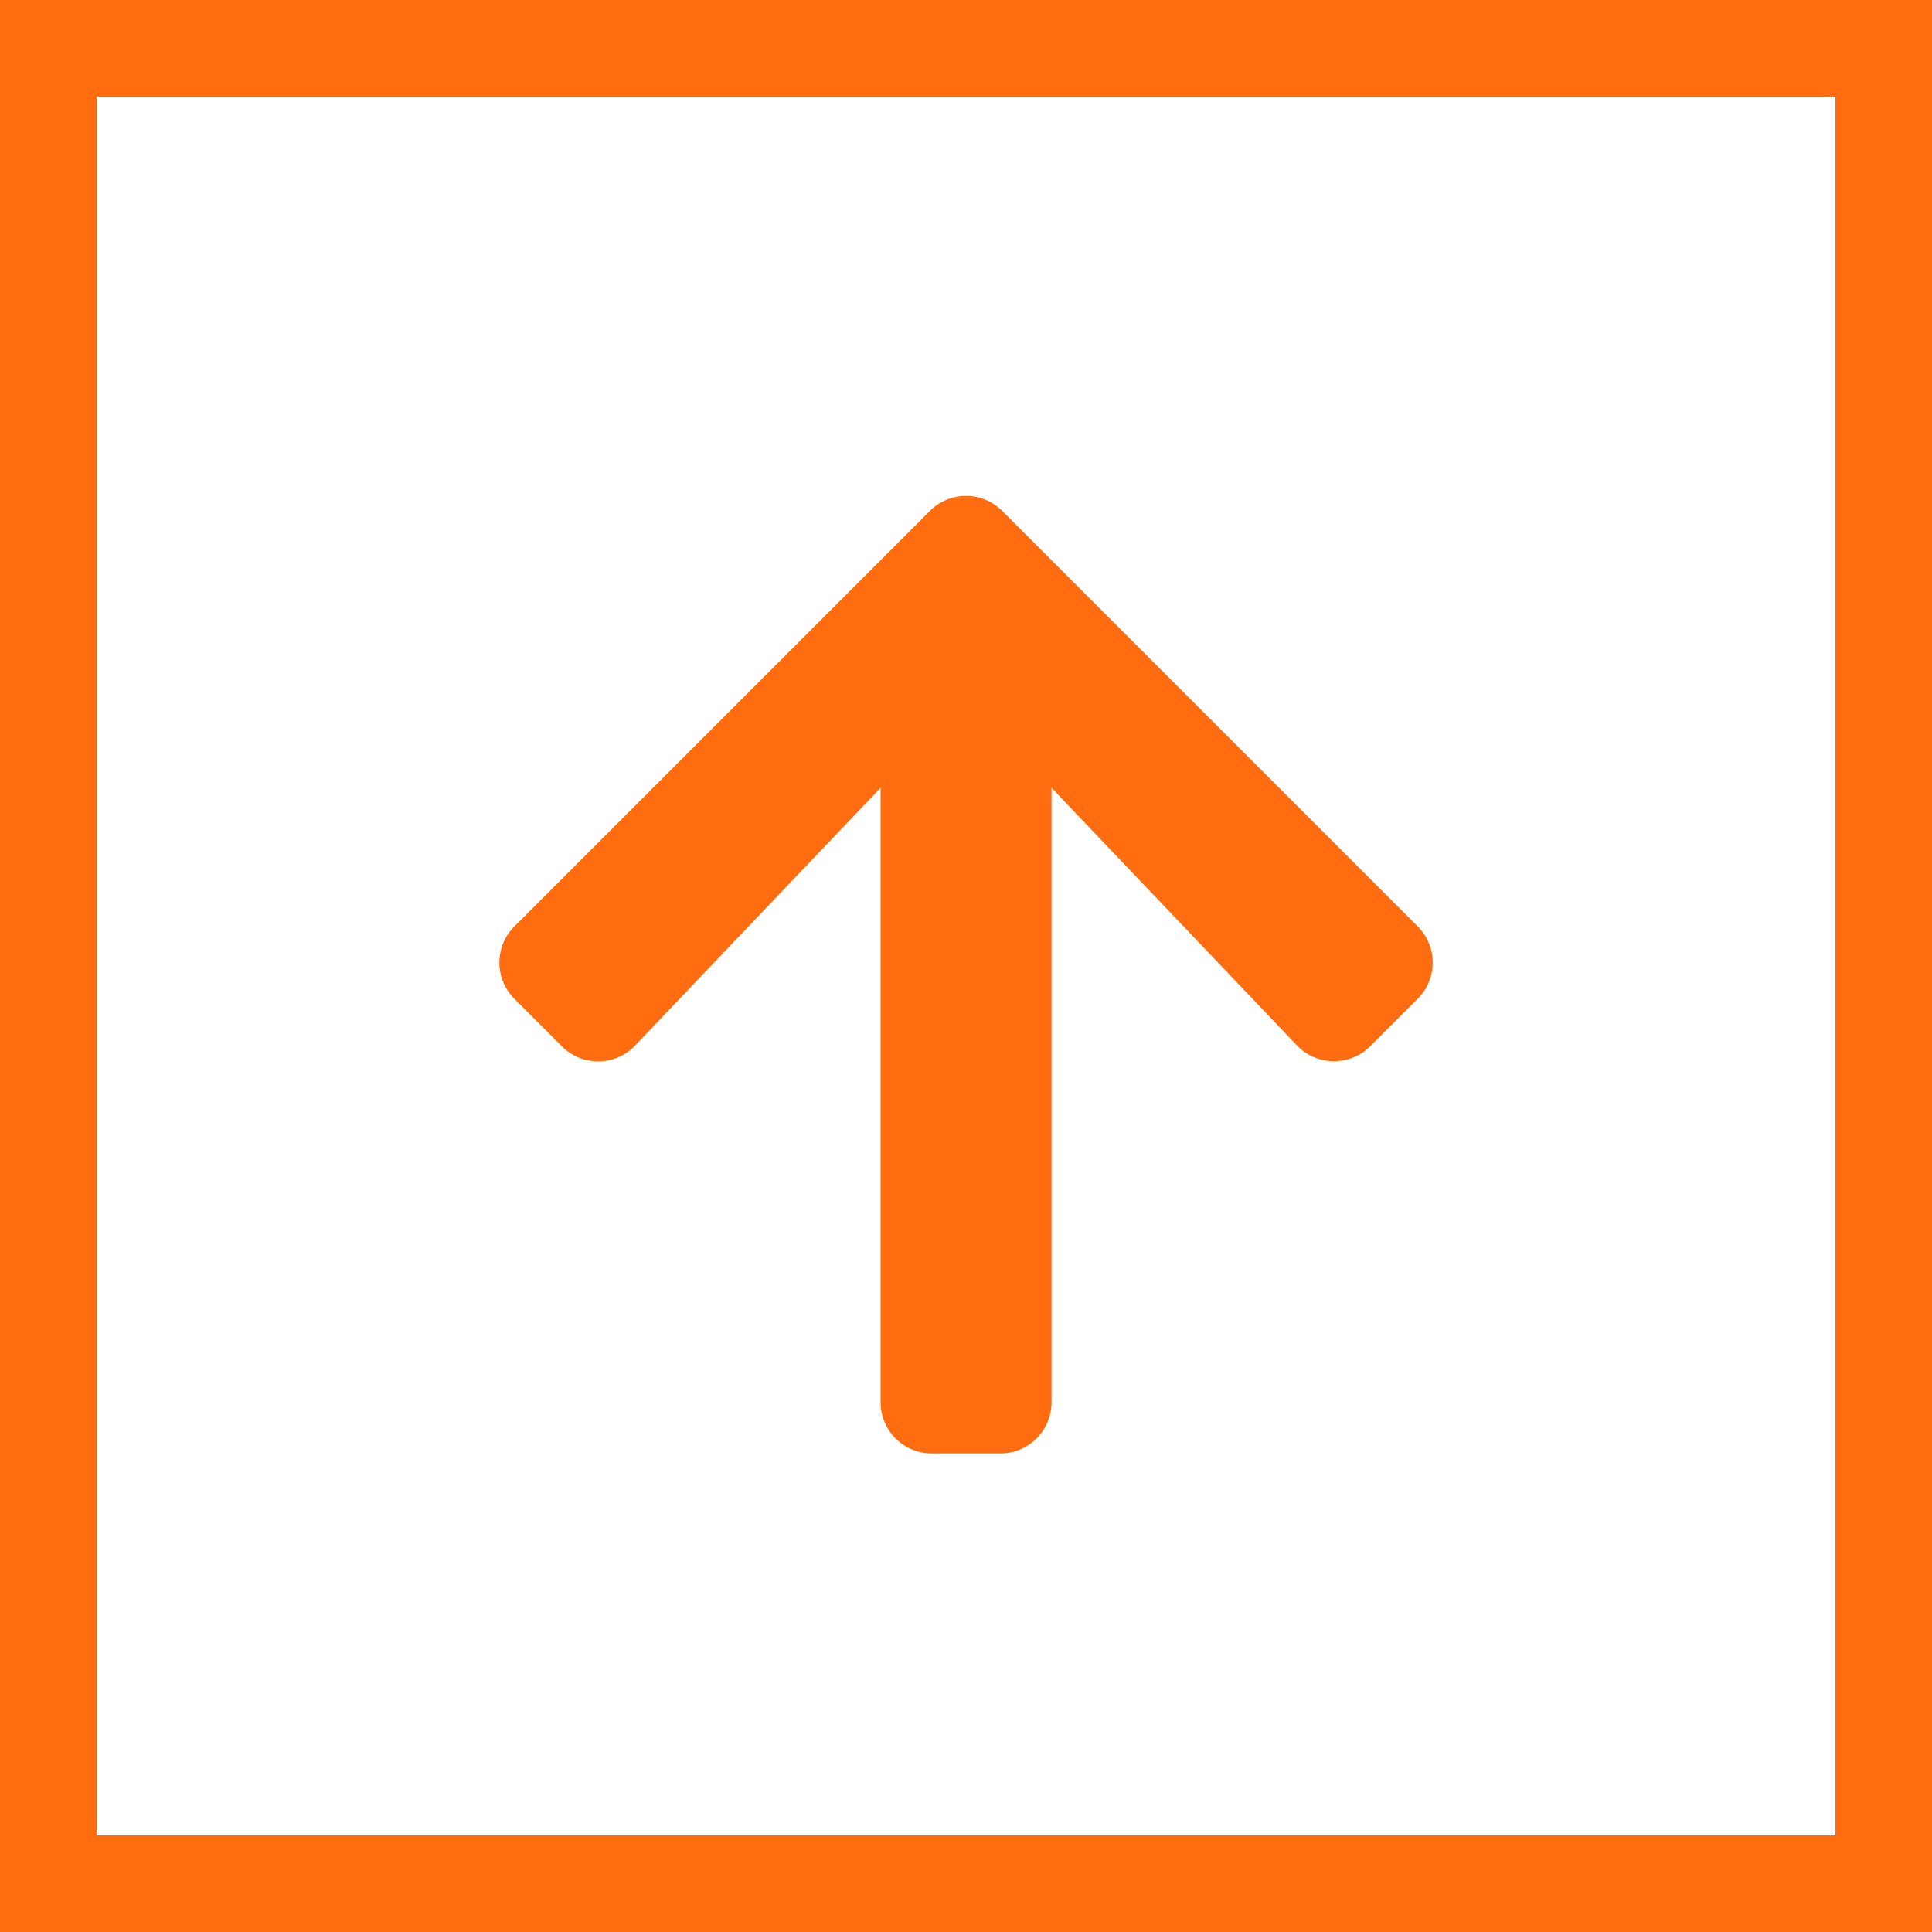
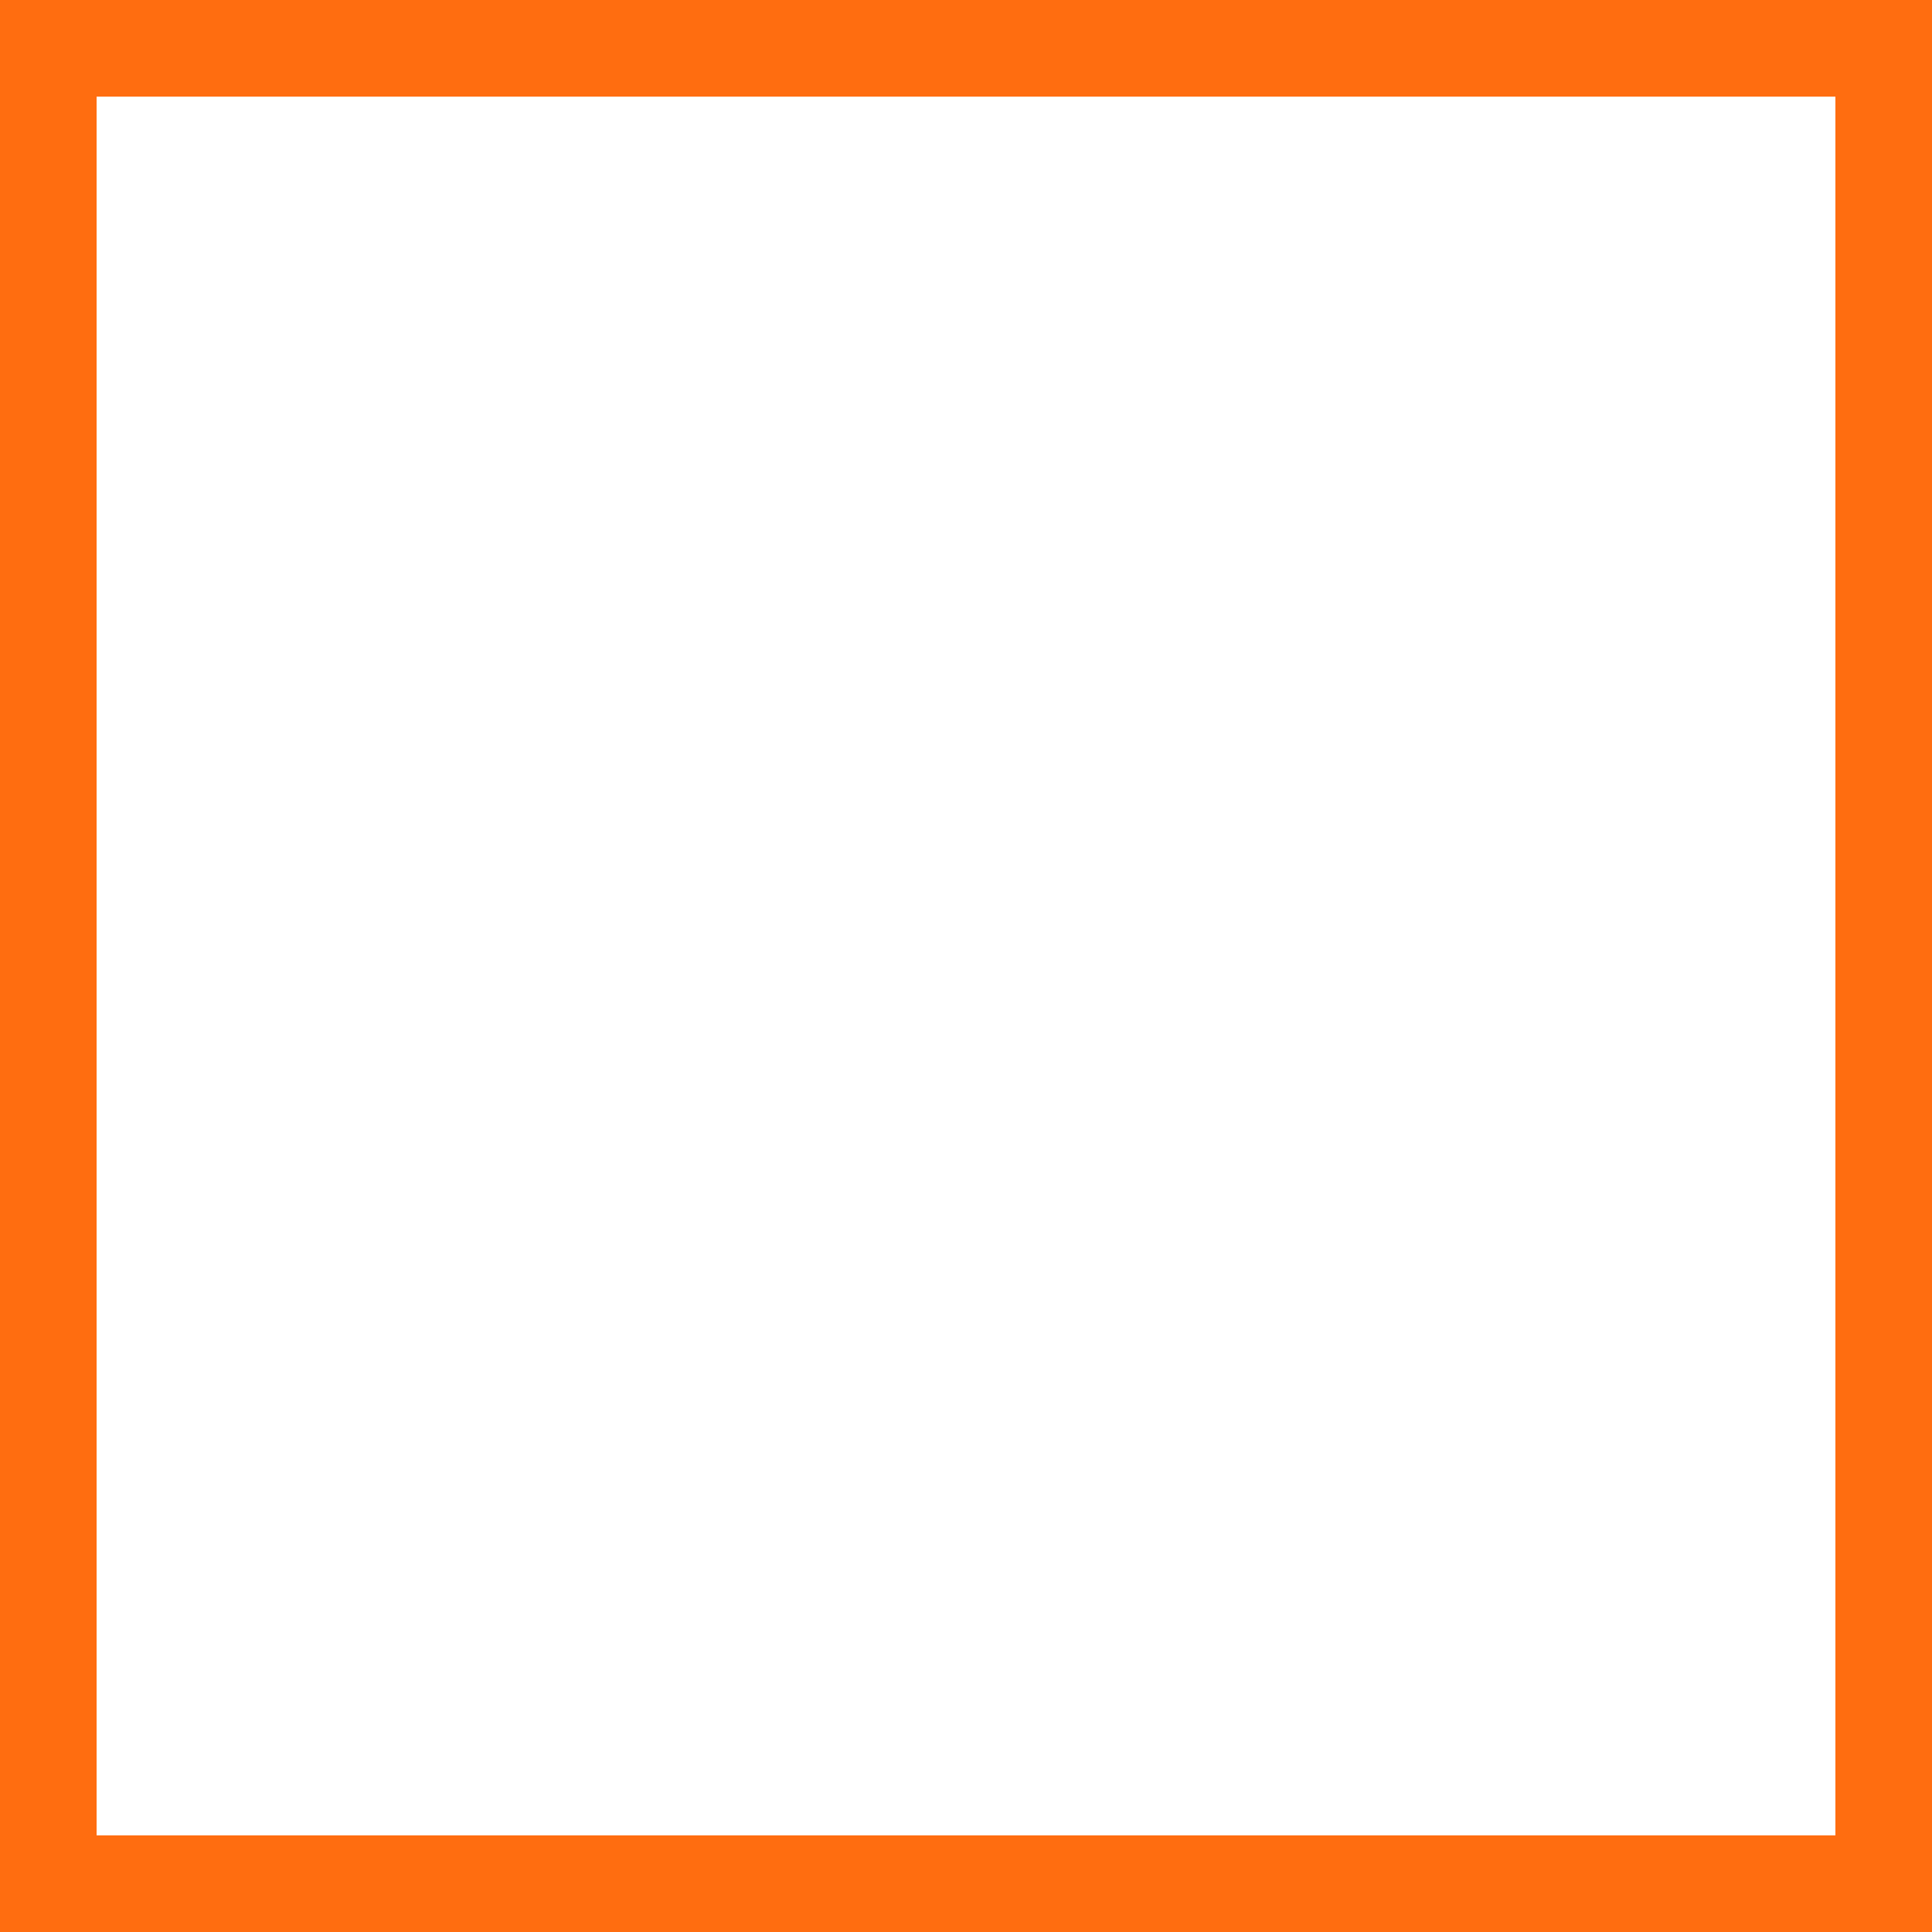
<svg xmlns="http://www.w3.org/2000/svg" width="40" height="40" viewBox="0 0 40 40">
  <g id="グループ_7470" data-name="グループ 7470" transform="translate(15270 748)">
-     <path id="Icon_awesome-arrow-up" data-name="Icon awesome-arrow-up" d="M1.692,13.644l-.982-.982a1.058,1.058,0,0,1,0-1.5l8.6-8.6a1.058,1.058,0,0,1,1.5,0l8.6,8.6a1.058,1.058,0,0,1,0,1.5l-.982.982a1.063,1.063,0,0,1-1.518-.018L11.83,8.294V21.013a1.06,1.06,0,0,1-1.062,1.062H9.352A1.06,1.06,0,0,1,8.29,21.013V8.294L3.21,13.627a1.056,1.056,0,0,1-1.518.018Z" transform="translate(-15260.059 -739.983)" fill="#ff6d10" />
    <g id="長方形_3198" data-name="長方形 3198" transform="translate(-15270 -748)" fill="none" stroke="#ff6d10" stroke-width="2">
-       <rect width="40" height="40" stroke="none" />
      <rect x="1" y="1" width="38" height="38" fill="none" />
    </g>
  </g>
</svg>